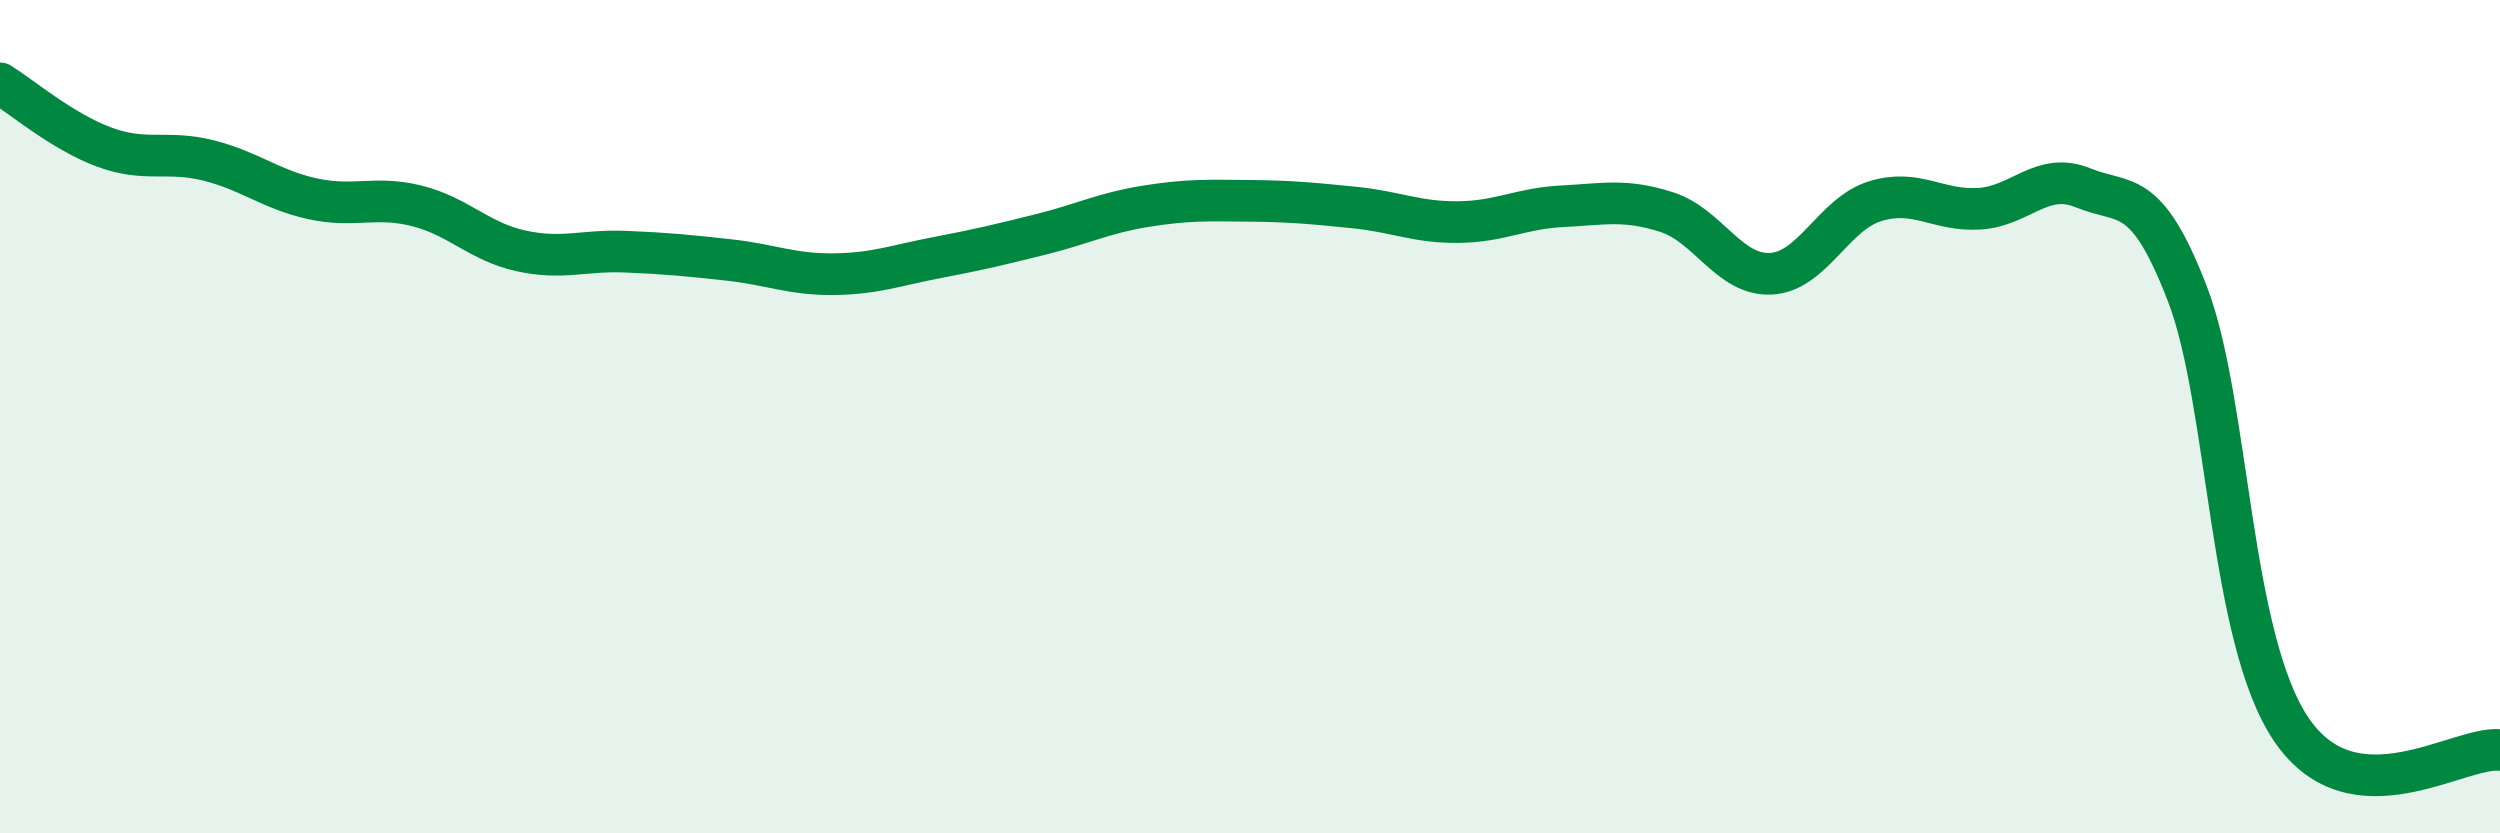
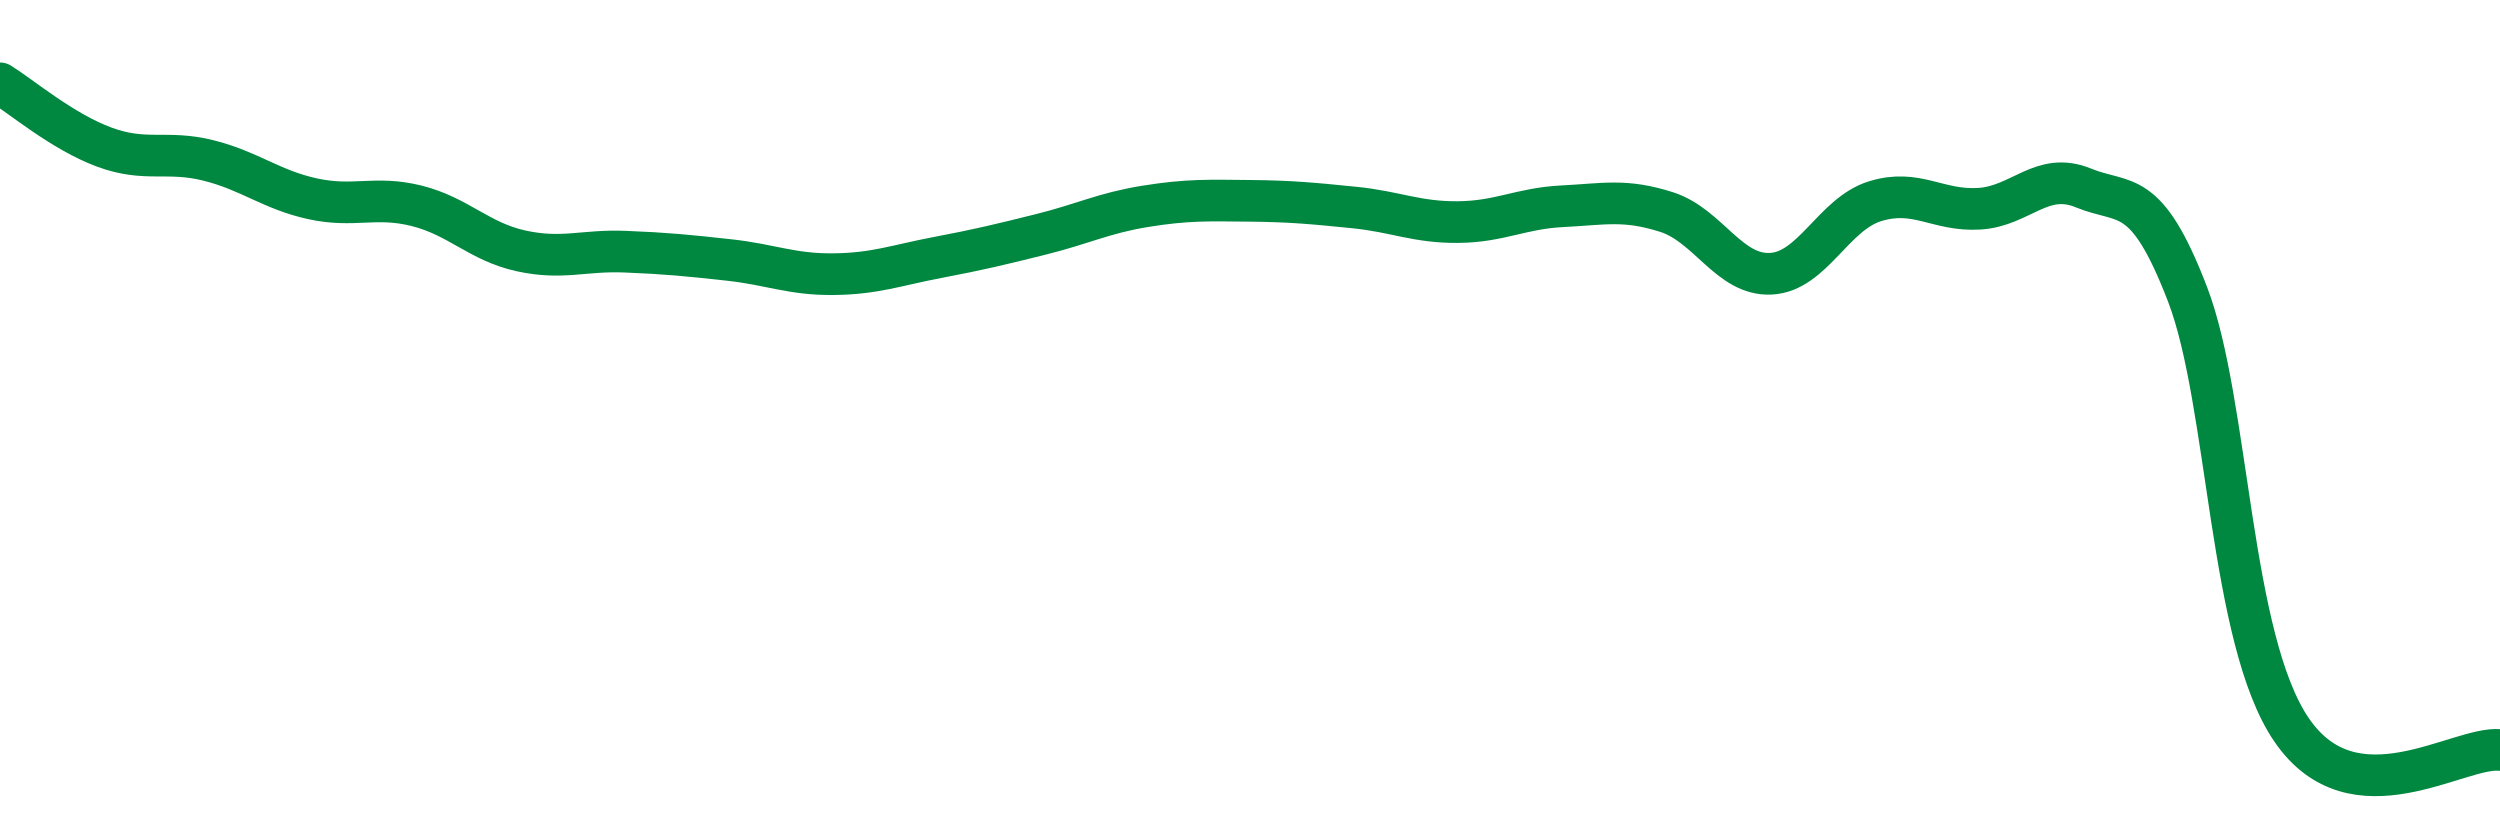
<svg xmlns="http://www.w3.org/2000/svg" width="60" height="20" viewBox="0 0 60 20">
-   <path d="M 0,2 C 0.5,2.31 1.5,3.16 2.5,3.53 C 3.5,3.9 4,3.6 5,3.85 C 6,4.1 6.5,4.55 7.5,4.77 C 8.5,4.99 9,4.69 10,4.94 C 11,5.19 11.5,5.8 12.5,6.02 C 13.5,6.24 14,6 15,6.04 C 16,6.08 16.5,6.13 17.5,6.24 C 18.5,6.35 19,6.59 20,6.58 C 21,6.57 21.5,6.37 22.5,6.18 C 23.5,5.99 24,5.87 25,5.62 C 26,5.37 26.5,5.11 27.5,4.95 C 28.5,4.79 29,4.81 30,4.82 C 31,4.83 31.5,4.88 32.5,4.98 C 33.5,5.08 34,5.34 35,5.33 C 36,5.32 36.5,5 37.5,4.95 C 38.5,4.9 39,4.77 40,5.09 C 41,5.41 41.5,6.62 42.5,6.57 C 43.5,6.52 44,5.14 45,4.83 C 46,4.52 46.5,5.07 47.5,5.01 C 48.5,4.95 49,4.1 50,4.51 C 51,4.92 51.5,4.46 52.5,7.06 C 53.5,9.66 53.5,15.33 55,17.52 C 56.5,19.71 59,17.9 60,18L60 20L0 20Z" fill="#008740" opacity="0.1" stroke-linecap="round" stroke-linejoin="round" />
  <path d="M 0,2 C 0.5,2.31 1.5,3.16 2.5,3.53 C 3.5,3.9 4,3.6 5,3.85 C 6,4.1 6.5,4.55 7.5,4.77 C 8.5,4.99 9,4.69 10,4.94 C 11,5.19 11.5,5.8 12.5,6.02 C 13.5,6.24 14,6 15,6.04 C 16,6.08 16.5,6.13 17.5,6.24 C 18.5,6.35 19,6.59 20,6.58 C 21,6.57 21.5,6.37 22.5,6.18 C 23.5,5.99 24,5.87 25,5.62 C 26,5.37 26.5,5.11 27.5,4.95 C 28.5,4.79 29,4.81 30,4.82 C 31,4.83 31.5,4.88 32.5,4.98 C 33.5,5.08 34,5.34 35,5.33 C 36,5.32 36.5,5 37.5,4.95 C 38.5,4.9 39,4.77 40,5.09 C 41,5.41 41.5,6.62 42.5,6.57 C 43.5,6.52 44,5.14 45,4.83 C 46,4.52 46.5,5.07 47.5,5.01 C 48.5,4.95 49,4.1 50,4.51 C 51,4.92 51.5,4.46 52.5,7.06 C 53.5,9.66 53.5,15.33 55,17.52 C 56.5,19.71 59,17.9 60,18" stroke="#008740" stroke-width="1" fill="none" stroke-linecap="round" stroke-linejoin="round" />
</svg>